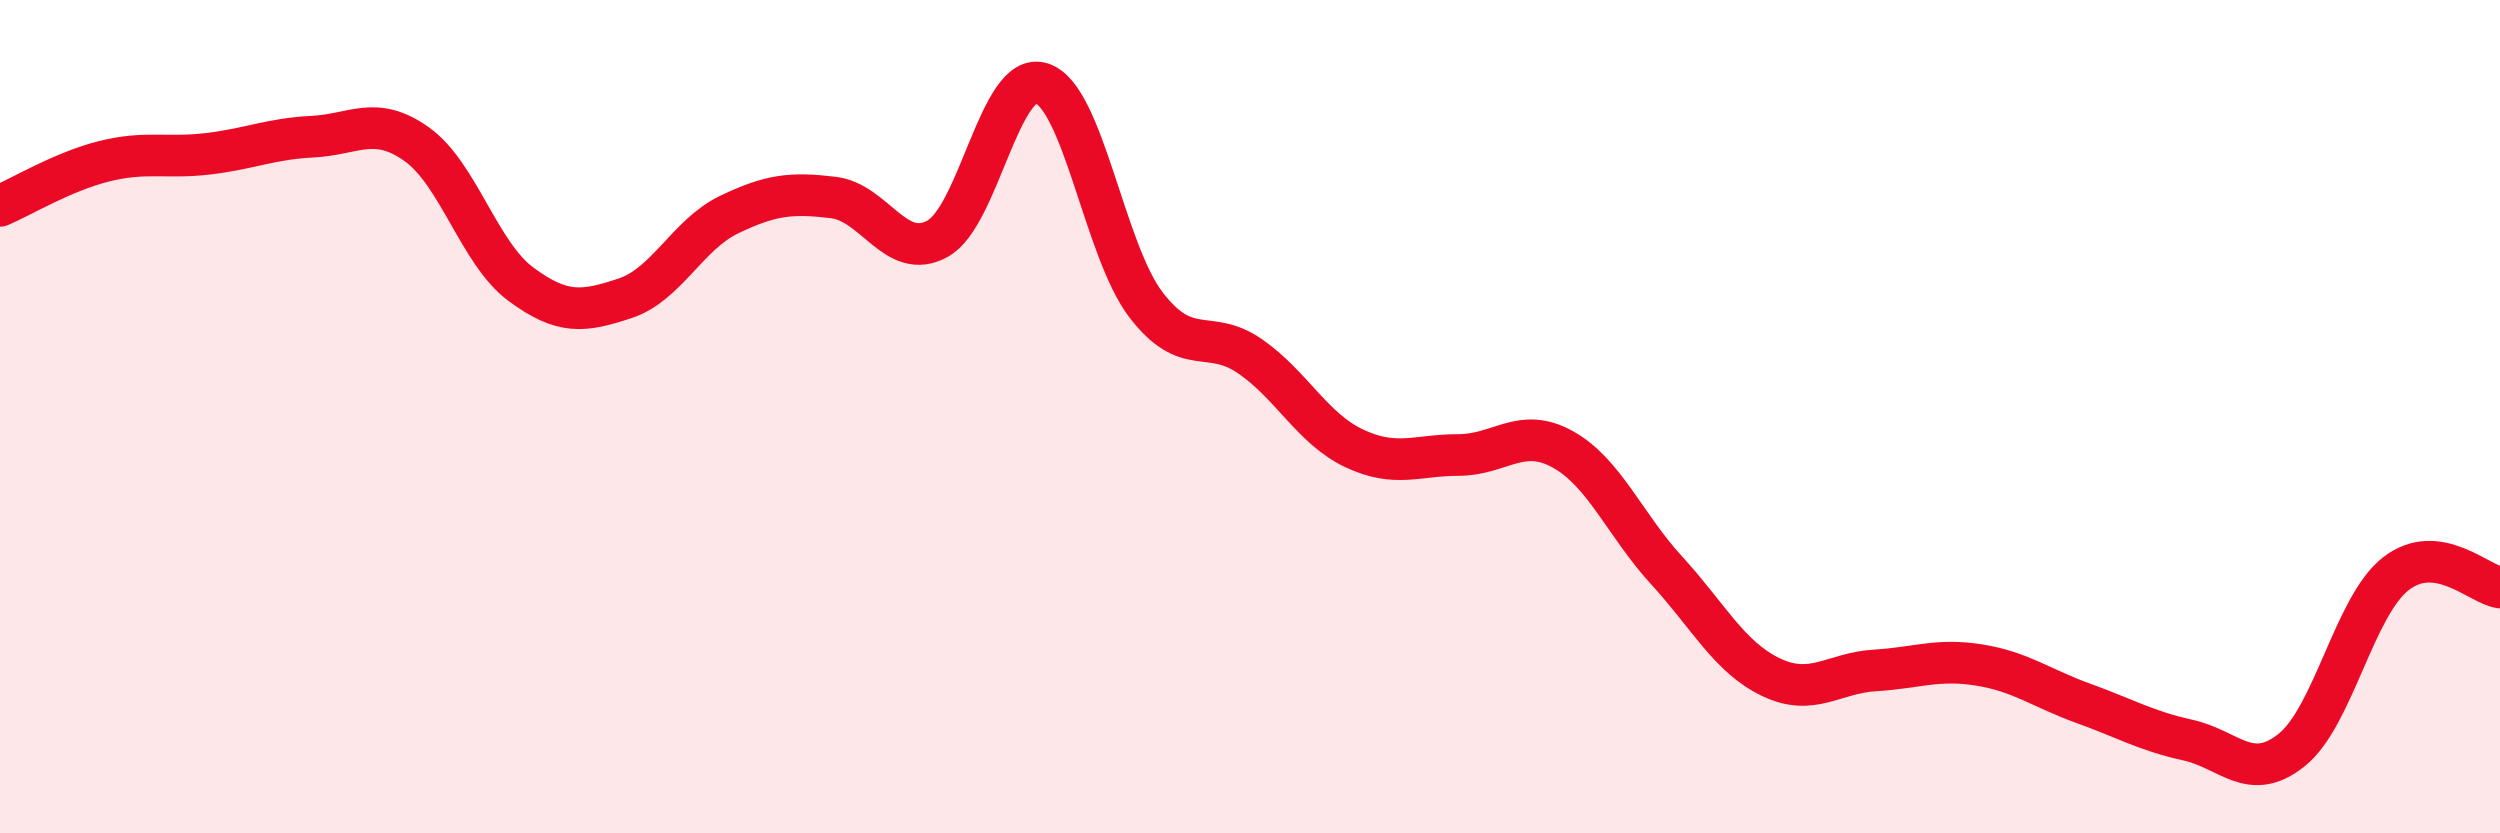
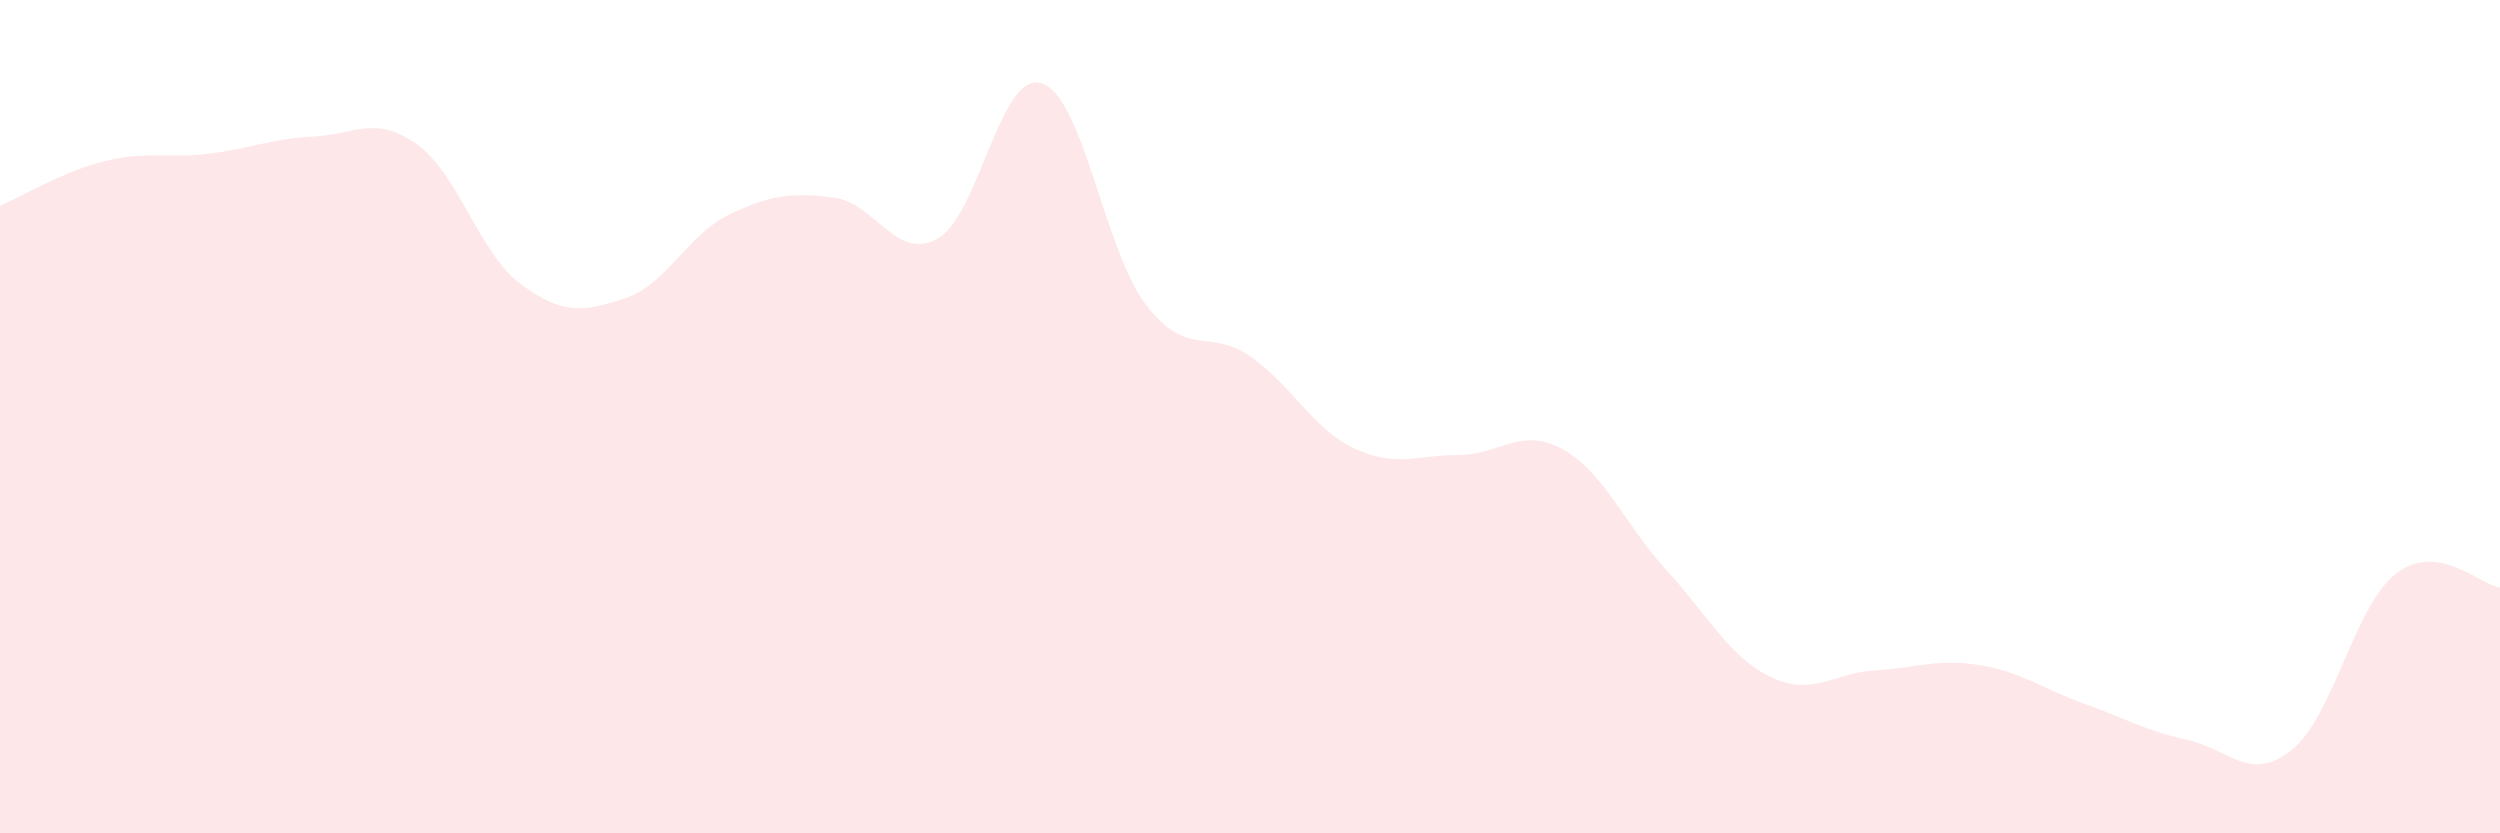
<svg xmlns="http://www.w3.org/2000/svg" width="60" height="20" viewBox="0 0 60 20">
  <path d="M 0,4.94 C 0.5,4.73 1.5,4.12 2.5,3.87 C 3.5,3.62 4,3.81 5,3.69 C 6,3.57 6.5,3.33 7.5,3.28 C 8.5,3.23 9,2.75 10,3.46 C 11,4.17 11.5,6.08 12.5,6.82 C 13.5,7.56 14,7.49 15,7.16 C 16,6.83 16.5,5.63 17.5,5.15 C 18.5,4.67 19,4.62 20,4.74 C 21,4.86 21.5,6.28 22.5,5.73 C 23.5,5.18 24,1.68 25,2 C 26,2.32 26.5,6 27.5,7.31 C 28.5,8.62 29,7.86 30,8.55 C 31,9.24 31.5,10.29 32.5,10.76 C 33.5,11.23 34,10.92 35,10.92 C 36,10.92 36.5,10.23 37.5,10.78 C 38.5,11.33 39,12.6 40,13.69 C 41,14.78 41.5,15.77 42.5,16.25 C 43.5,16.73 44,16.15 45,16.09 C 46,16.03 46.5,15.8 47.5,15.96 C 48.5,16.12 49,16.52 50,16.88 C 51,17.24 51.5,17.54 52.5,17.76 C 53.5,17.98 54,18.8 55,18 C 56,17.2 56.5,14.55 57.5,13.77 C 58.5,12.99 59.5,14.03 60,14.1L60 20L0 20Z" fill="#EB0A25" opacity="0.1" stroke-linecap="round" stroke-linejoin="round" />
-   <path d="M 0,4.94 C 0.5,4.73 1.5,4.12 2.5,3.87 C 3.5,3.62 4,3.81 5,3.69 C 6,3.57 6.5,3.33 7.5,3.28 C 8.5,3.23 9,2.75 10,3.46 C 11,4.17 11.5,6.08 12.5,6.82 C 13.5,7.56 14,7.49 15,7.16 C 16,6.83 16.5,5.63 17.5,5.15 C 18.5,4.67 19,4.62 20,4.74 C 21,4.86 21.5,6.28 22.5,5.73 C 23.5,5.18 24,1.68 25,2 C 26,2.32 26.5,6 27.5,7.31 C 28.5,8.62 29,7.86 30,8.55 C 31,9.24 31.5,10.29 32.5,10.76 C 33.5,11.23 34,10.92 35,10.92 C 36,10.92 36.5,10.23 37.5,10.78 C 38.5,11.33 39,12.6 40,13.69 C 41,14.78 41.5,15.77 42.5,16.25 C 43.5,16.73 44,16.15 45,16.09 C 46,16.03 46.5,15.8 47.5,15.96 C 48.5,16.12 49,16.52 50,16.88 C 51,17.24 51.5,17.54 52.5,17.76 C 53.5,17.98 54,18.8 55,18 C 56,17.2 56.5,14.55 57.5,13.77 C 58.5,12.99 59.5,14.03 60,14.1" stroke="#EB0A25" stroke-width="1" fill="none" stroke-linecap="round" stroke-linejoin="round" />
</svg>